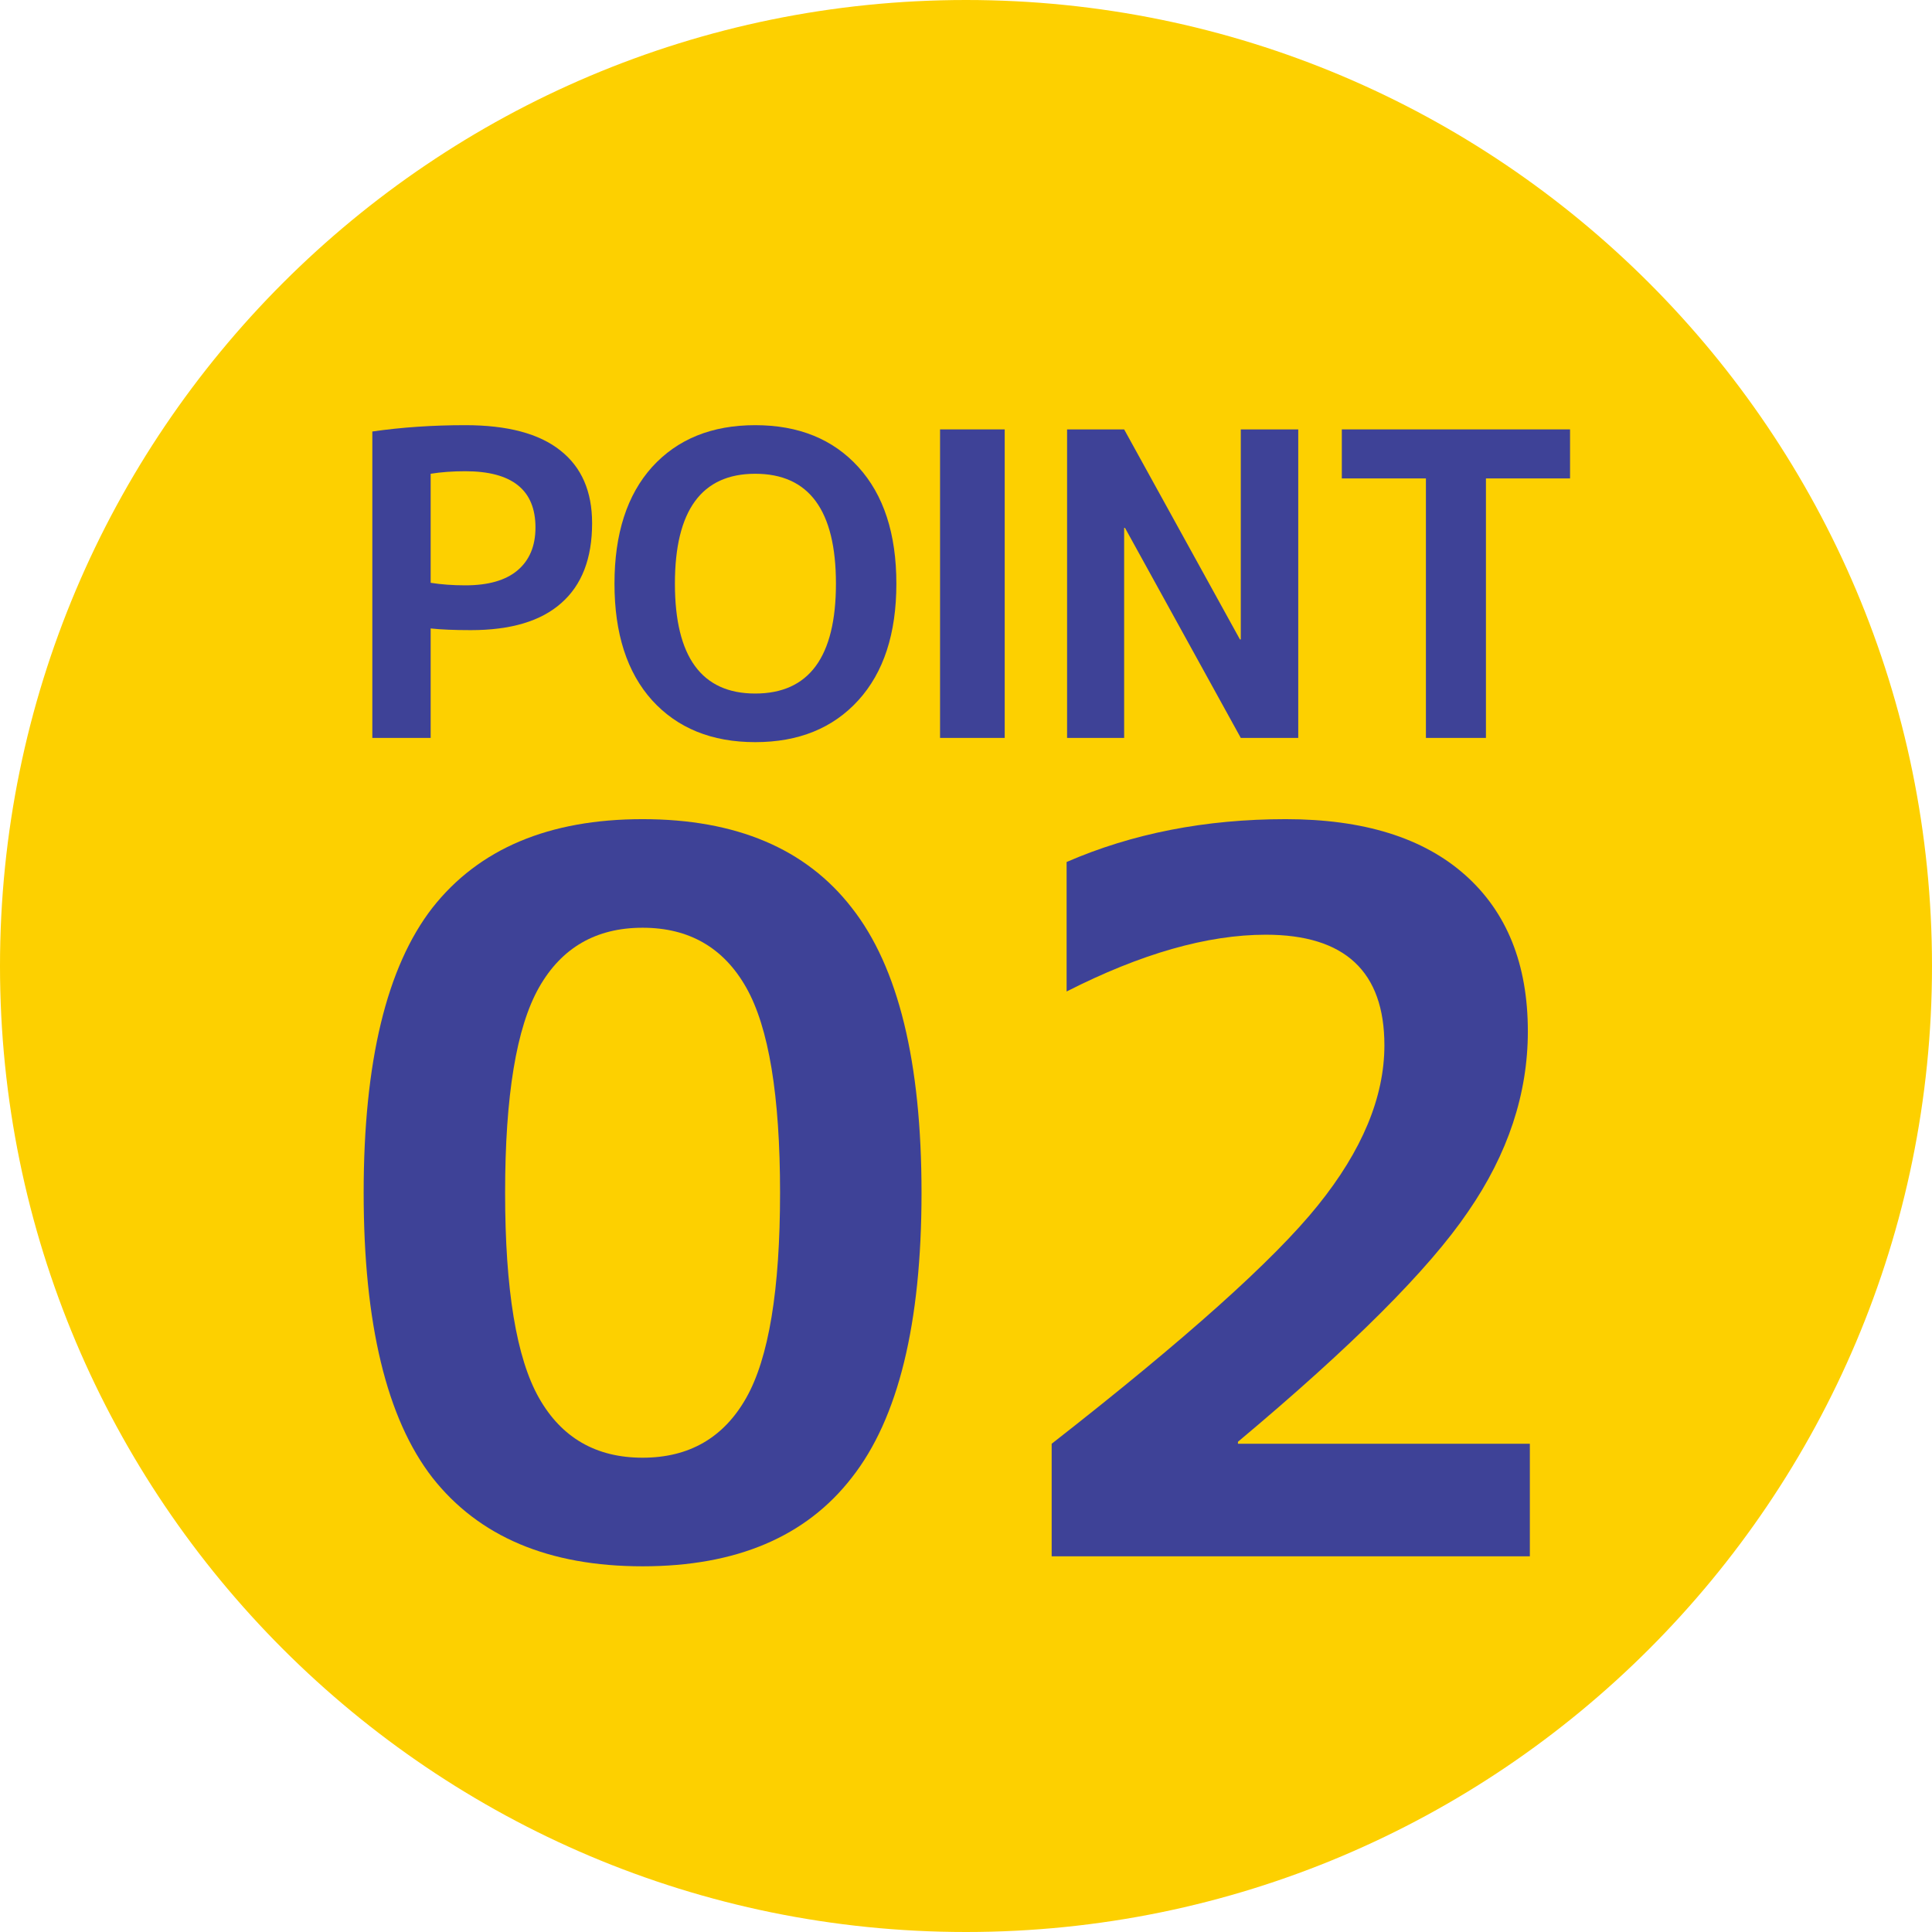
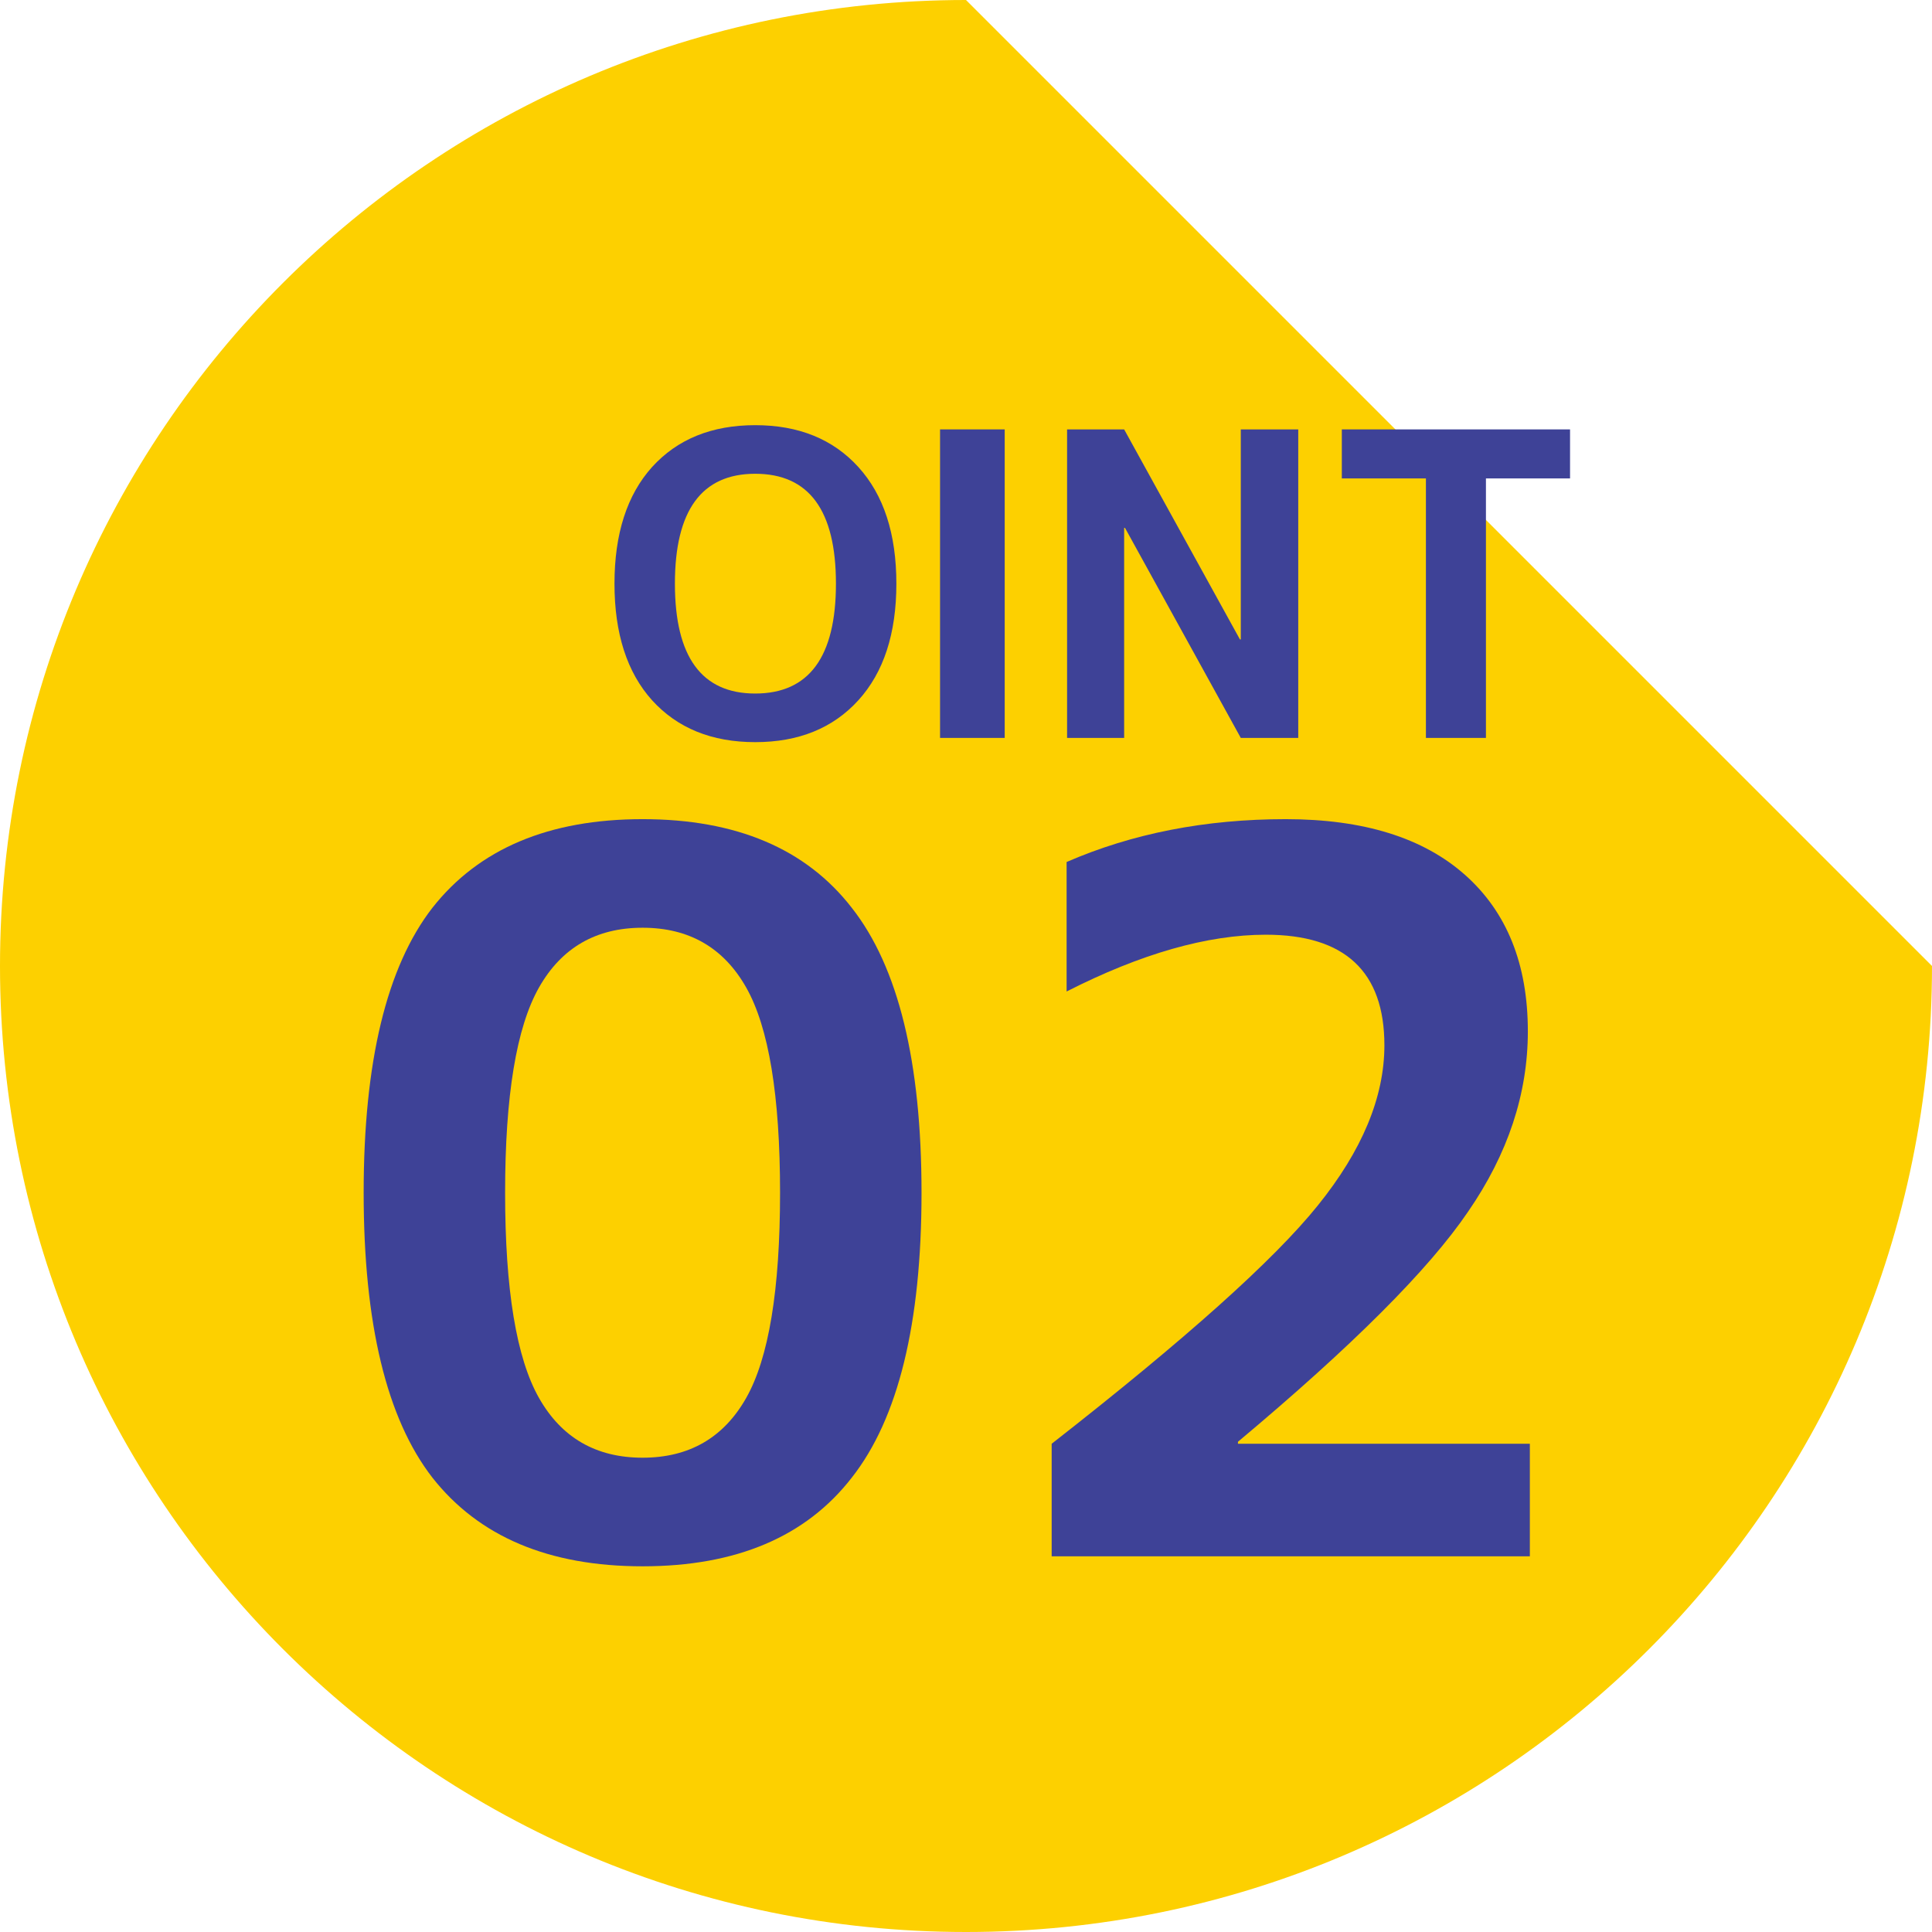
<svg xmlns="http://www.w3.org/2000/svg" width="144" height="144" viewBox="0 0 144 144" fill="none">
-   <path d="M144 72C144 111.765 111.765 144 72 144C32.236 144 0 111.765 0 72C0 32.236 32.236 0 72 0C111.765 0 144 32.236 144 72Z" fill="#FDD000" />
+   <path d="M144 72C144 111.765 111.765 144 72 144C32.236 144 0 111.765 0 72C0 32.236 32.236 0 72 0Z" fill="#FDD000" />
  <path d="M92.27 107.461V107.61H114.026V116H78.385V107.61C88.335 99.838 94.943 93.923 98.21 89.864C101.527 85.756 103.185 81.771 103.185 77.91C103.185 72.415 100.24 69.668 94.349 69.668C89.993 69.668 85.043 71.079 79.499 73.9V64.248C84.4 62.119 89.845 61.055 95.834 61.055C101.626 61.055 106.081 62.441 109.199 65.213C112.318 67.985 113.877 71.871 113.877 76.87C113.877 81.523 112.392 86.003 109.422 90.31C106.502 94.616 100.784 100.333 92.27 107.461Z" fill="#3E4297" />
  <path d="M32.228 67.663C35.693 63.258 40.915 61.055 47.895 61.055C54.874 61.055 60.072 63.258 63.487 67.663C66.952 72.069 68.685 79.147 68.685 88.899C68.685 98.65 66.952 105.729 63.487 110.134C60.072 114.54 54.874 116.743 47.895 116.743C40.915 116.743 35.693 114.54 32.228 110.134C28.813 105.729 27.105 98.65 27.105 88.899C27.105 79.147 28.813 72.069 32.228 67.663ZM40.173 104.194C41.856 107.164 44.43 108.649 47.895 108.649C51.36 108.649 53.934 107.164 55.617 104.194C57.3 101.224 58.141 96.126 58.141 88.899C58.141 81.672 57.3 76.573 55.617 73.603C53.934 70.633 51.36 69.148 47.895 69.148C44.43 69.148 41.856 70.633 40.173 73.603C38.49 76.573 37.648 81.672 37.648 88.899C37.648 96.126 38.49 101.224 40.173 104.194Z" fill="#3E4297" />
  <path d="M117.022 32.005V35.659H110.753V55H106.28V35.659H100.012V32.005H117.022Z" fill="#3E4297" />
  <path d="M79.534 55V32.005H83.787L92.418 47.66H92.481V32.005H96.764V55H92.481L83.85 39.344H83.787V55H79.534Z" fill="#3E4297" />
  <path d="M70.066 55V32.005H74.885V55H70.066Z" fill="#3E4297" />
  <path d="M56.289 35.312C52.299 35.312 50.304 38.042 50.304 43.502C50.304 48.962 52.299 51.692 56.289 51.692C60.3 51.692 62.306 48.962 62.306 43.502C62.306 38.042 60.3 35.312 56.289 35.312ZM63.975 52.196C62.085 54.275 59.523 55.315 56.289 55.315C53.055 55.315 50.493 54.275 48.603 52.196C46.734 50.117 45.8 47.219 45.8 43.502C45.8 39.785 46.734 36.887 48.603 34.808C50.493 32.729 53.055 31.69 56.289 31.69C59.523 31.69 62.085 32.729 63.975 34.808C65.865 36.887 66.81 39.785 66.81 43.502C66.81 47.219 65.865 50.117 63.975 52.196Z" fill="#3E4297" />
-   <path d="M27.752 32.162C29.936 31.847 32.246 31.69 34.682 31.69C37.832 31.69 40.195 32.32 41.77 33.58C43.345 34.819 44.132 36.625 44.132 38.998C44.132 41.623 43.366 43.607 41.833 44.951C40.321 46.295 38.074 46.967 35.092 46.967C33.874 46.967 32.876 46.925 32.099 46.841V55H27.752V32.162ZM32.099 43.439C32.897 43.565 33.758 43.628 34.682 43.628C36.383 43.628 37.675 43.261 38.557 42.526C39.46 41.77 39.911 40.699 39.911 39.313C39.911 36.52 38.168 35.123 34.682 35.123C33.737 35.123 32.876 35.186 32.099 35.312V43.439Z" fill="#3E4297" />
</svg>